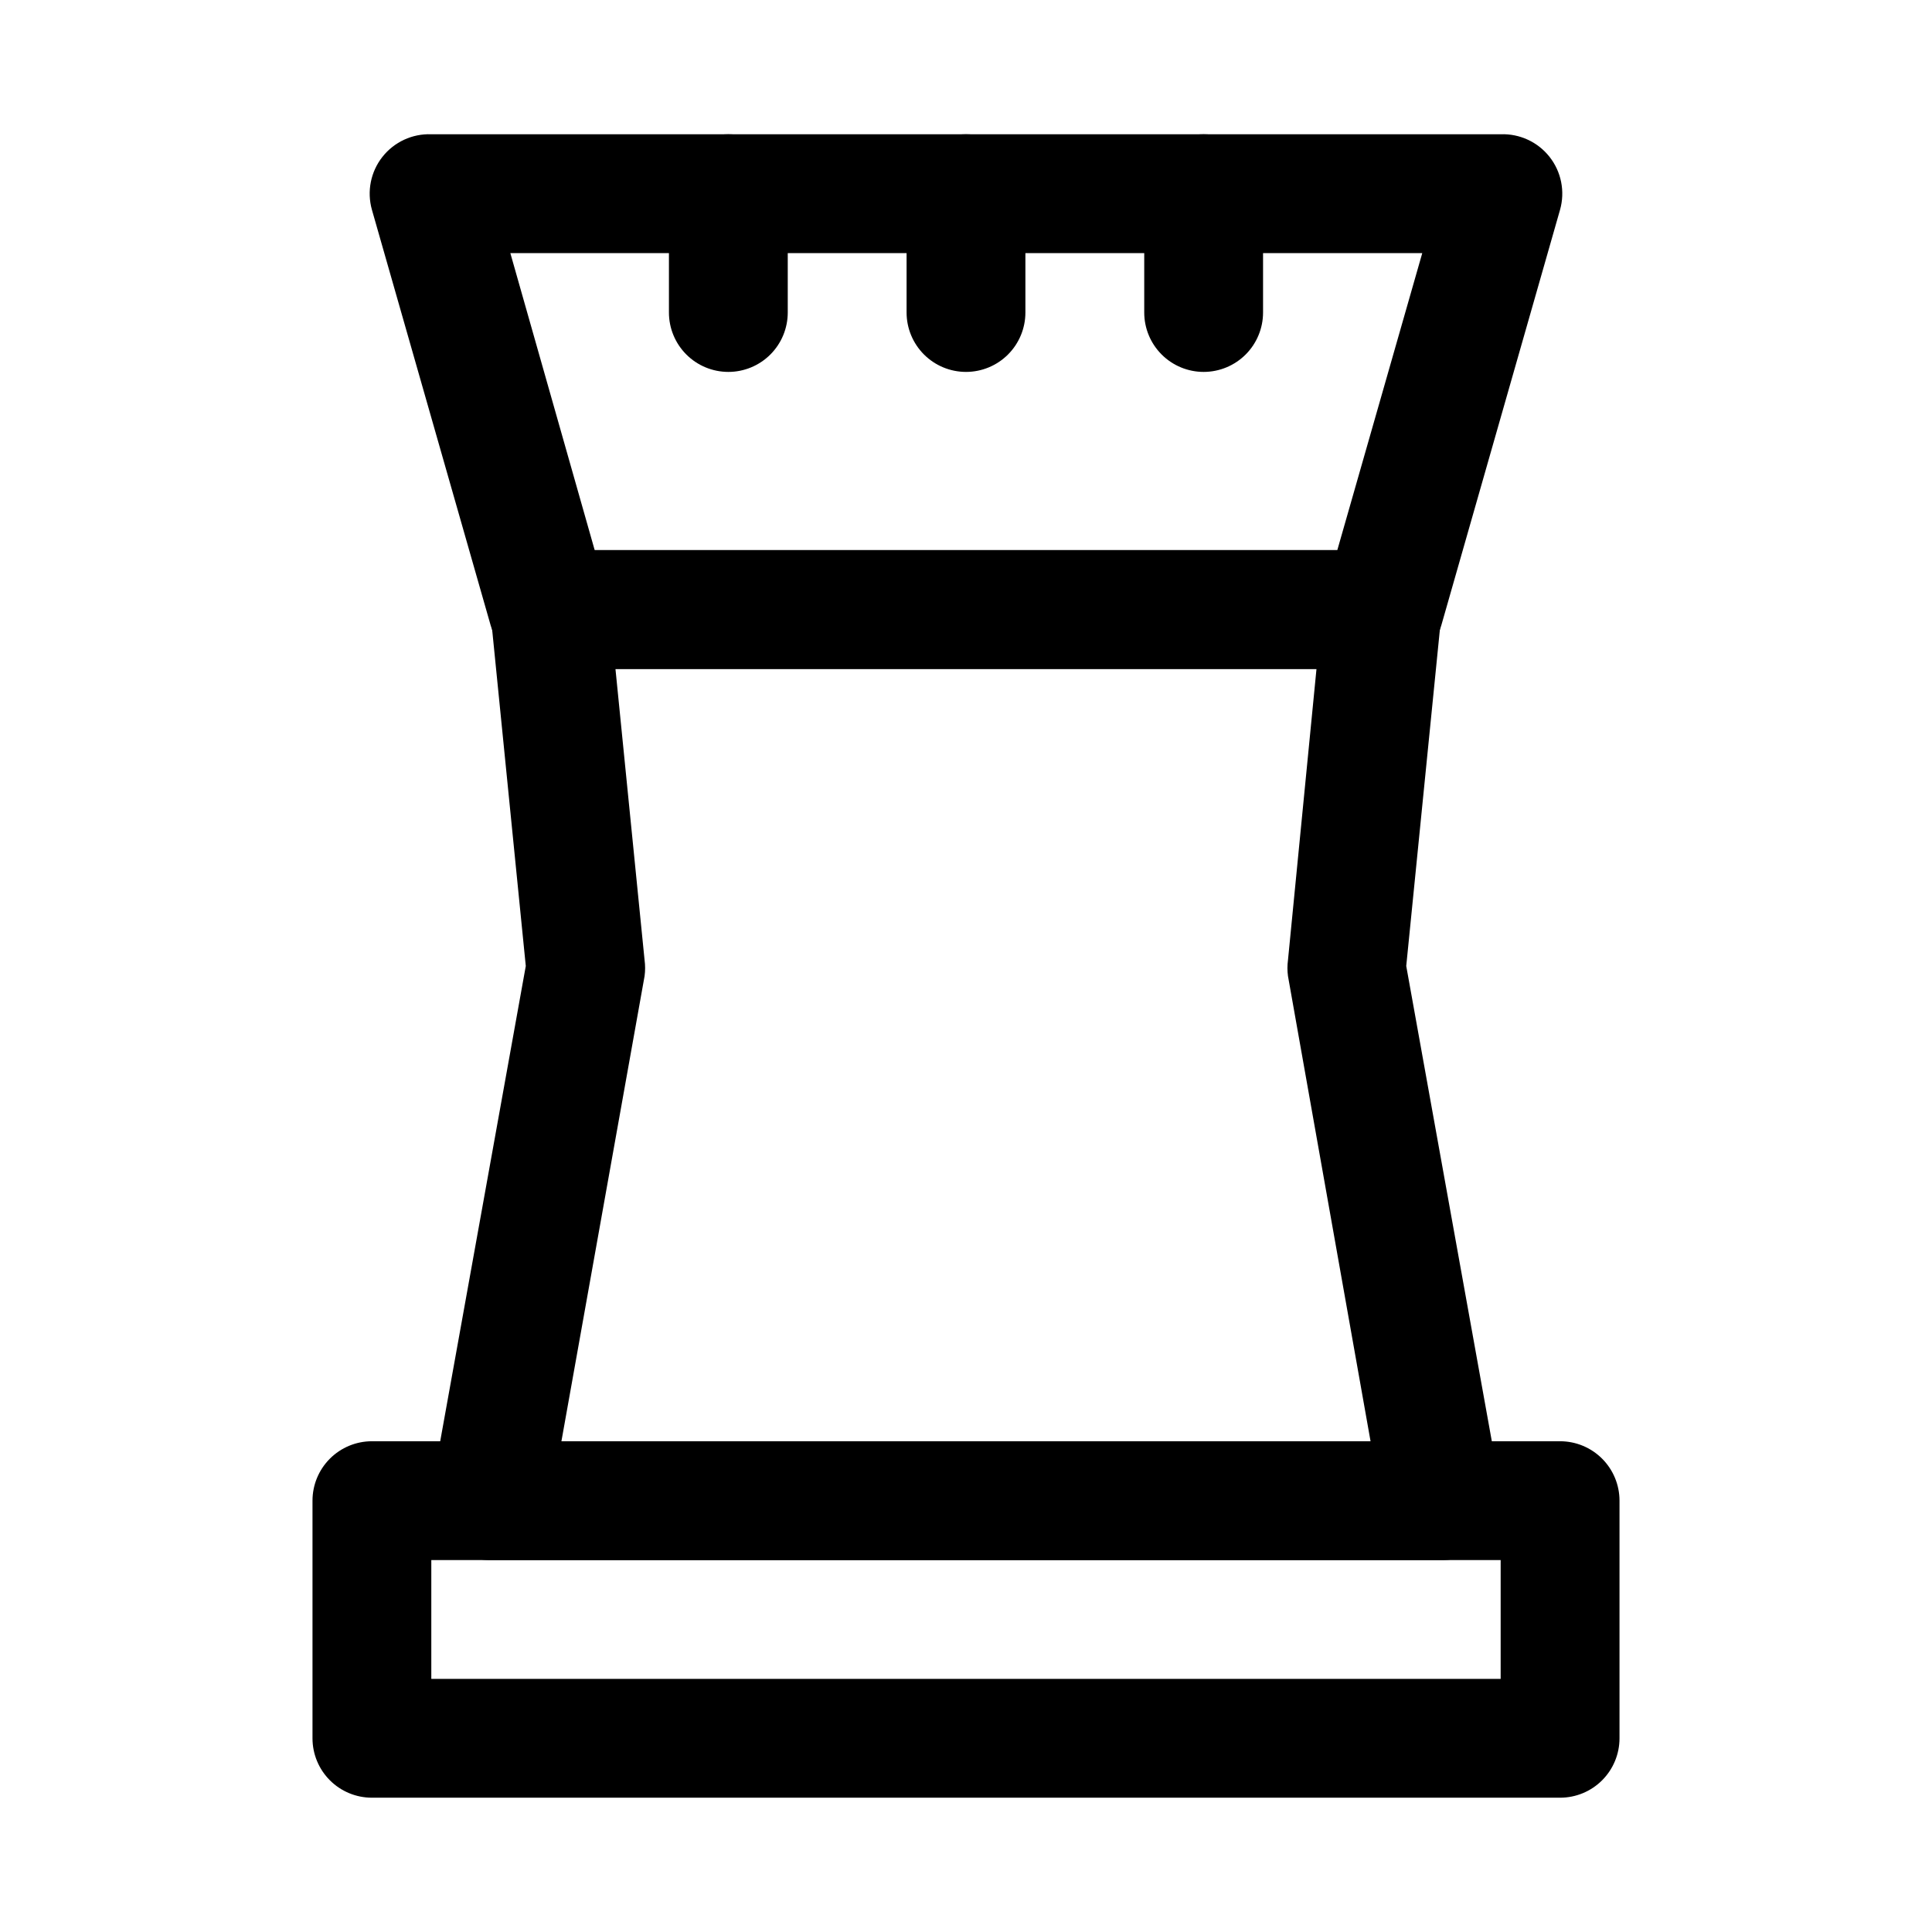
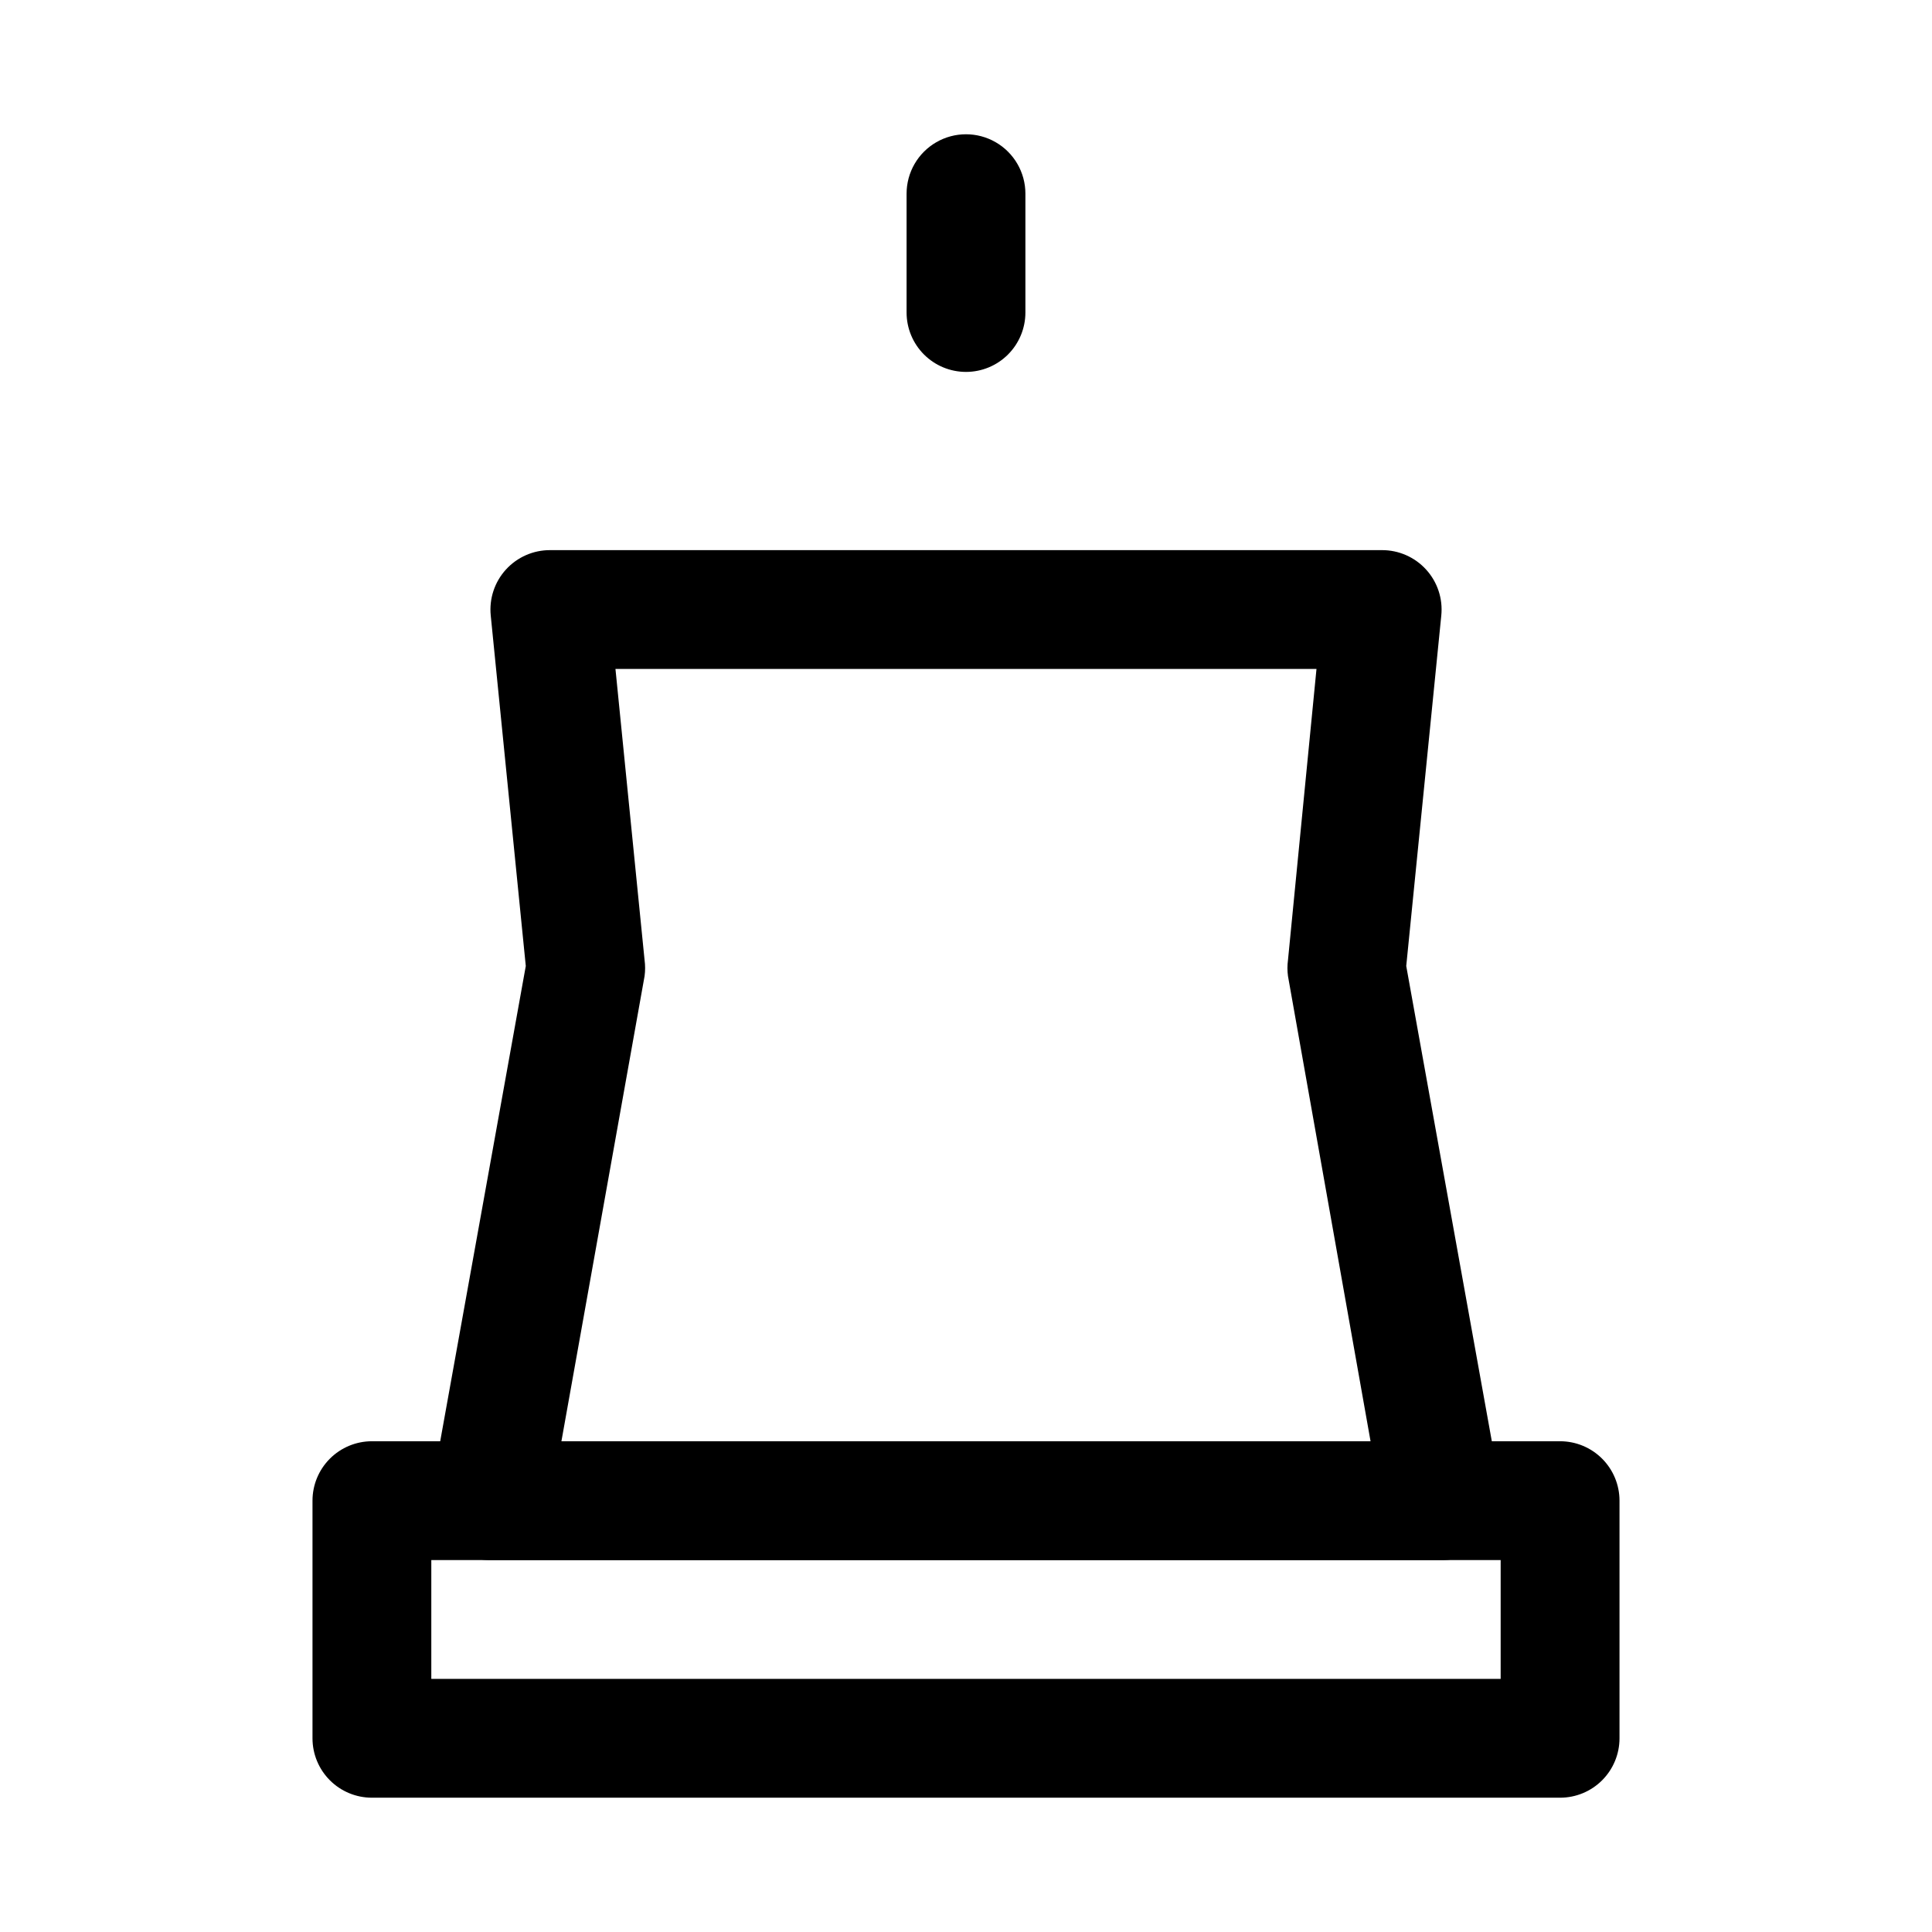
<svg xmlns="http://www.w3.org/2000/svg" fill="#000000" width="800px" height="800px" version="1.1" viewBox="144 144 512 512">
  <g>
-     <path d="m510.21 321.28h-220.42c-3.531 0.133-7.008-0.93-9.863-3.016-2.856-2.086-4.926-5.07-5.879-8.477l-31.488-110.21c-1.363-4.848-0.328-10.051 2.785-14.004s7.93-6.18 12.957-5.992h283.39c5.027-0.188 9.844 2.039 12.957 5.992 3.113 3.953 4.148 9.156 2.785 14.004l-31.488 110.21c-0.949 3.406-3.023 6.391-5.879 8.477-2.856 2.086-6.328 3.148-9.863 3.016zm-208.61-31.488h196.8l22.516-78.719h-241.67z" />
    <path d="m525.95 557.44h-251.9c-4.684 0.07-9.156-1.949-12.199-5.512-3.043-3.562-4.344-8.293-3.547-12.906l25.035-139.02-9.289-92.891c-0.445-4.441 1.012-8.863 4.016-12.164 3-3.305 7.266-5.176 11.727-5.156h220.42c4.465-0.02 8.727 1.852 11.727 5.156 3.004 3.301 4.465 7.723 4.016 12.164l-9.289 92.891 25.035 139.02c0.797 4.613-0.504 9.344-3.547 12.906-3.043 3.562-7.516 5.582-12.199 5.512zm-233.17-31.488h214.43l-21.883-123.28v0.004c-0.191-1.41-0.191-2.84 0-4.25l7.555-77.148h-185.78l7.715 77.145v0.004c0.191 1.41 0.191 2.84 0 4.25z" />
    <path d="m557.44 620.41h-314.88c-4.176 0-8.18-1.656-11.133-4.609-2.953-2.953-4.613-6.957-4.613-11.133v-62.977c0-4.176 1.66-8.18 4.613-11.133s6.957-4.613 11.133-4.613h314.88c4.176 0 8.18 1.66 11.133 4.613 2.953 2.953 4.613 6.957 4.613 11.133v62.977c0 4.176-1.66 8.18-4.613 11.133-2.953 2.953-6.957 4.609-11.133 4.609zm-299.14-31.488h283.39v-31.488h-283.39z" />
-     <path d="m337.02 242.56c-4.176 0-8.18-1.66-11.133-4.613-2.953-2.953-4.613-6.957-4.613-11.133v-31.488c0-5.625 3-10.82 7.871-13.633 4.875-2.812 10.875-2.812 15.746 0 4.871 2.812 7.871 8.008 7.871 13.633v31.488c0 4.176-1.656 8.18-4.609 11.133-2.953 2.953-6.957 4.613-11.133 4.613z" />
    <path d="m400 242.56c-4.176 0-8.18-1.66-11.133-4.613-2.953-2.953-4.613-6.957-4.613-11.133v-31.488c0-5.625 3-10.82 7.871-13.633s10.875-2.812 15.746 0 7.871 8.008 7.871 13.633v31.488c0 4.176-1.66 8.18-4.609 11.133-2.953 2.953-6.957 4.613-11.133 4.613z" />
-     <path d="m462.98 242.56c-4.176 0-8.184-1.66-11.133-4.613-2.953-2.953-4.613-6.957-4.613-11.133v-31.488c0-5.625 3-10.82 7.871-13.633 4.871-2.812 10.875-2.812 15.746 0s7.871 8.008 7.871 13.633v31.488c0 4.176-1.66 8.18-4.609 11.133-2.953 2.953-6.961 4.613-11.133 4.613z" />
  </g>
</svg>